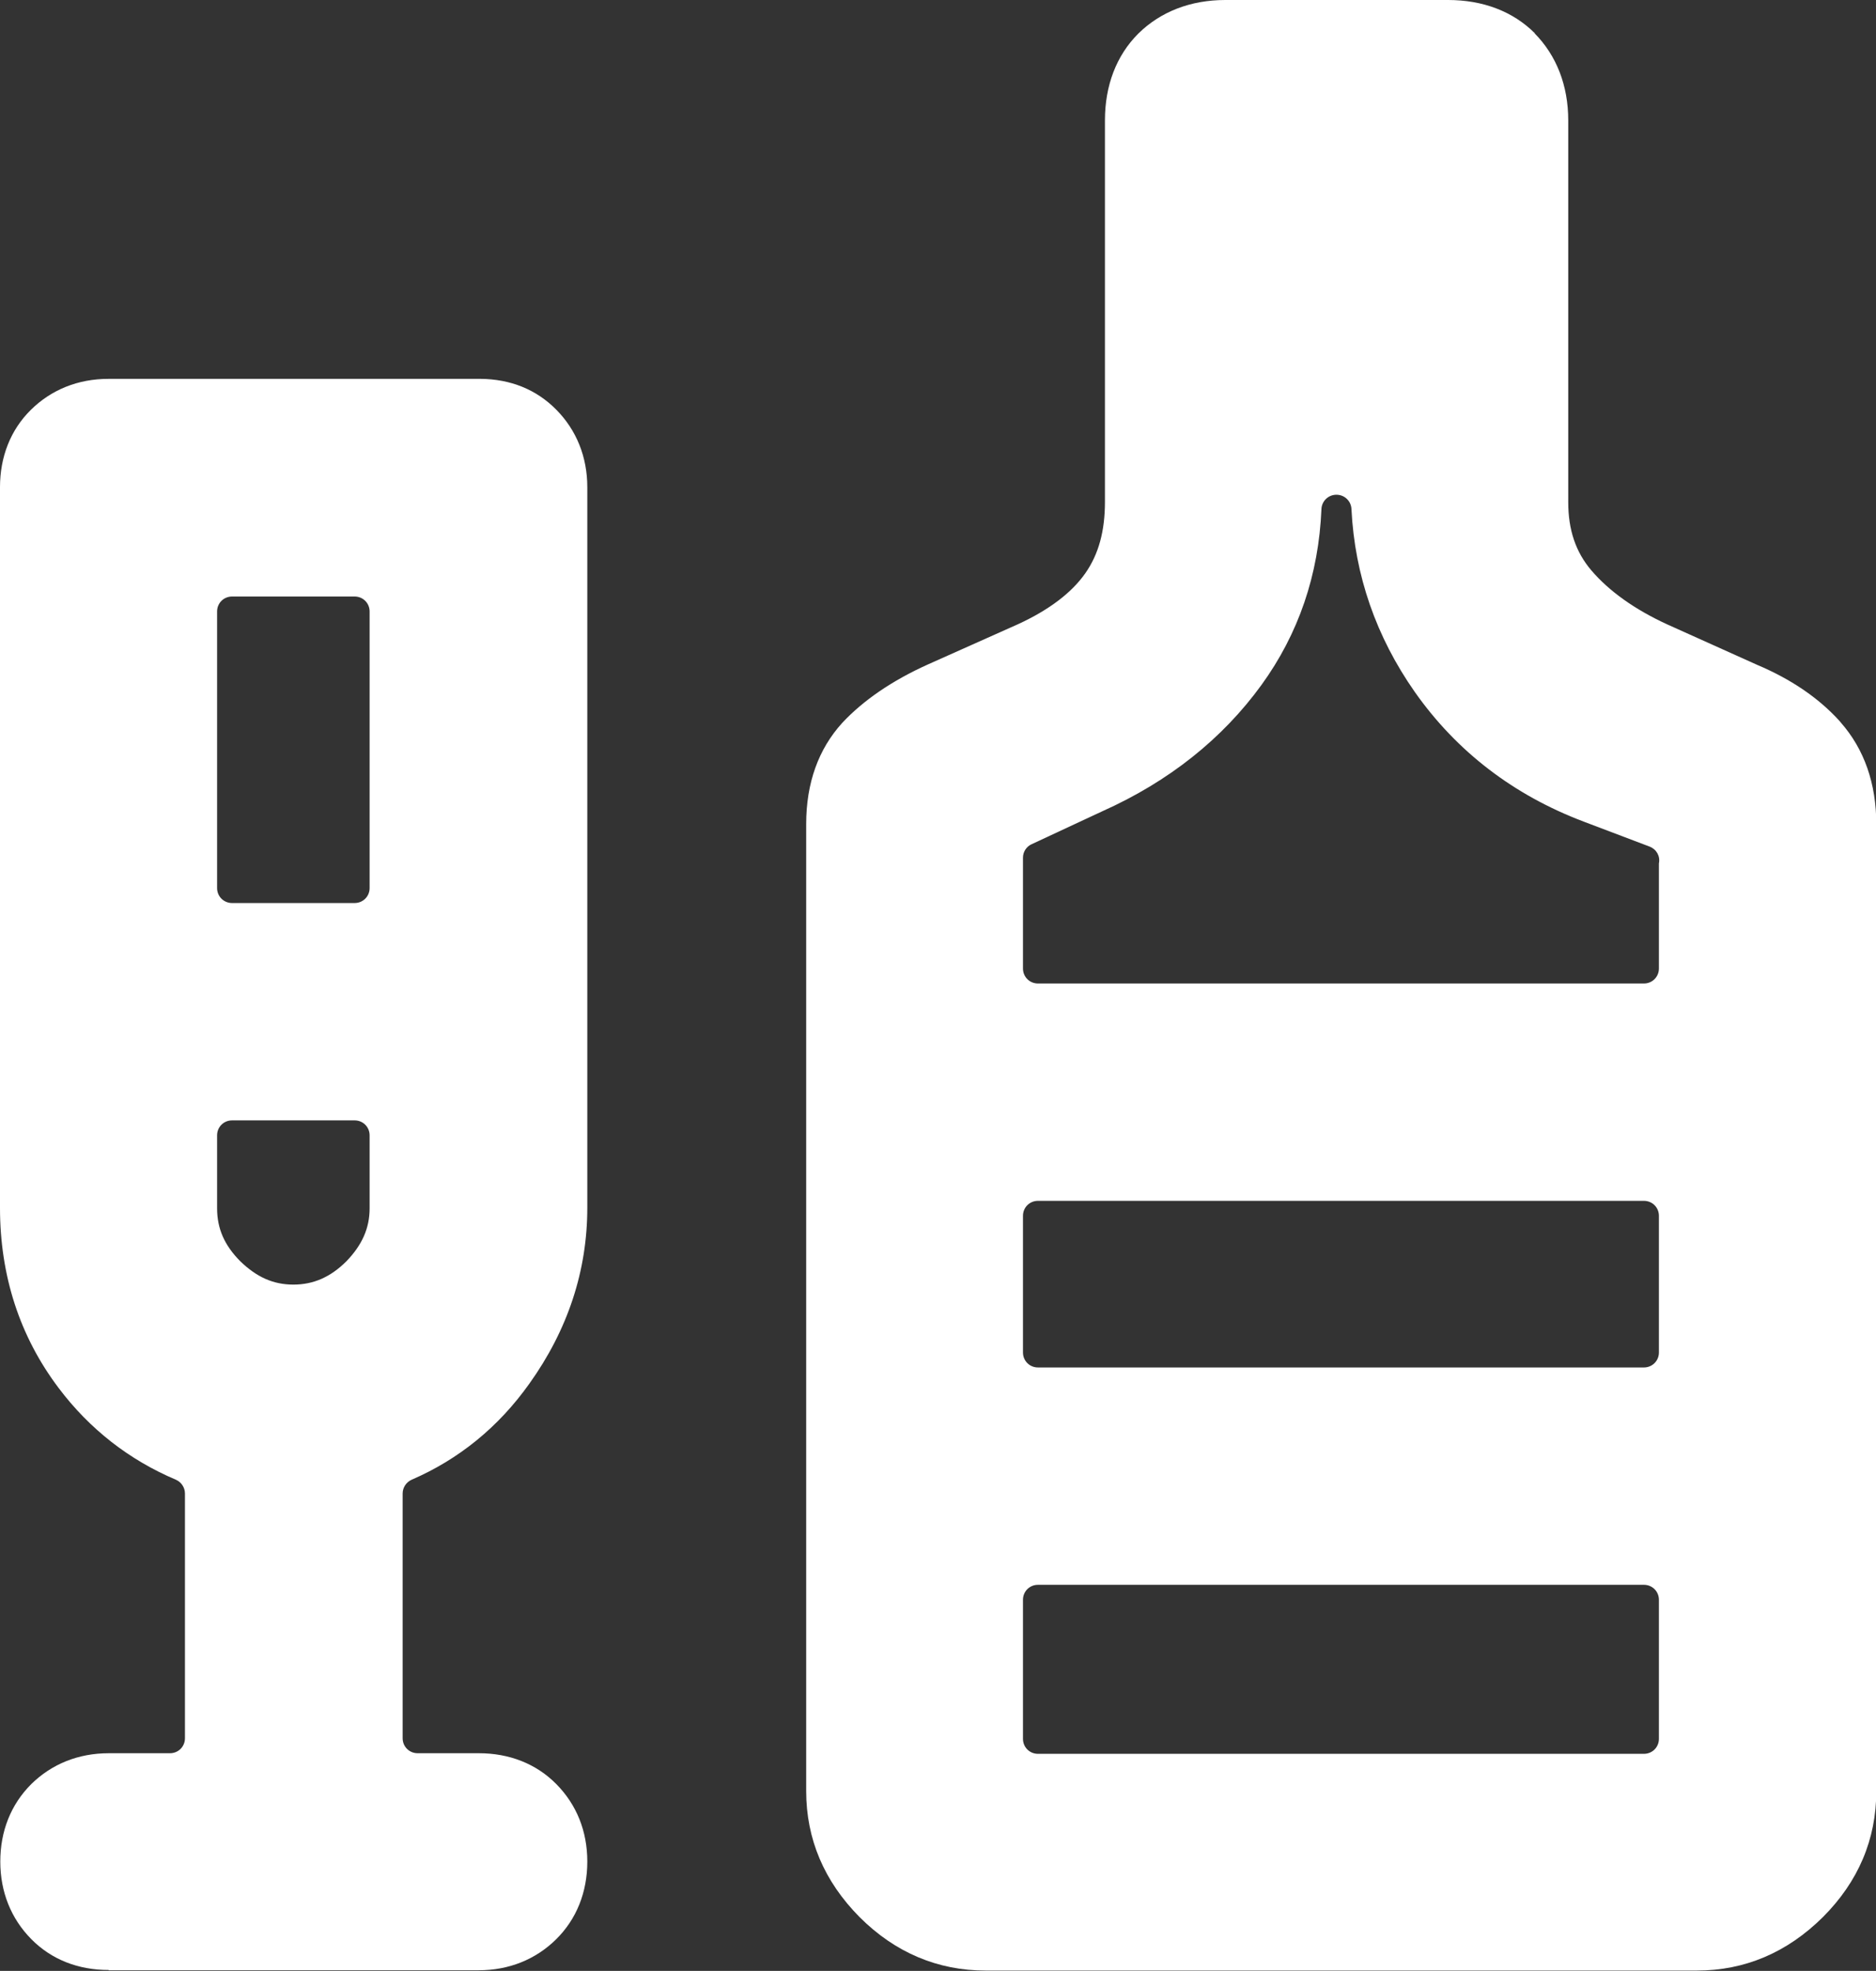
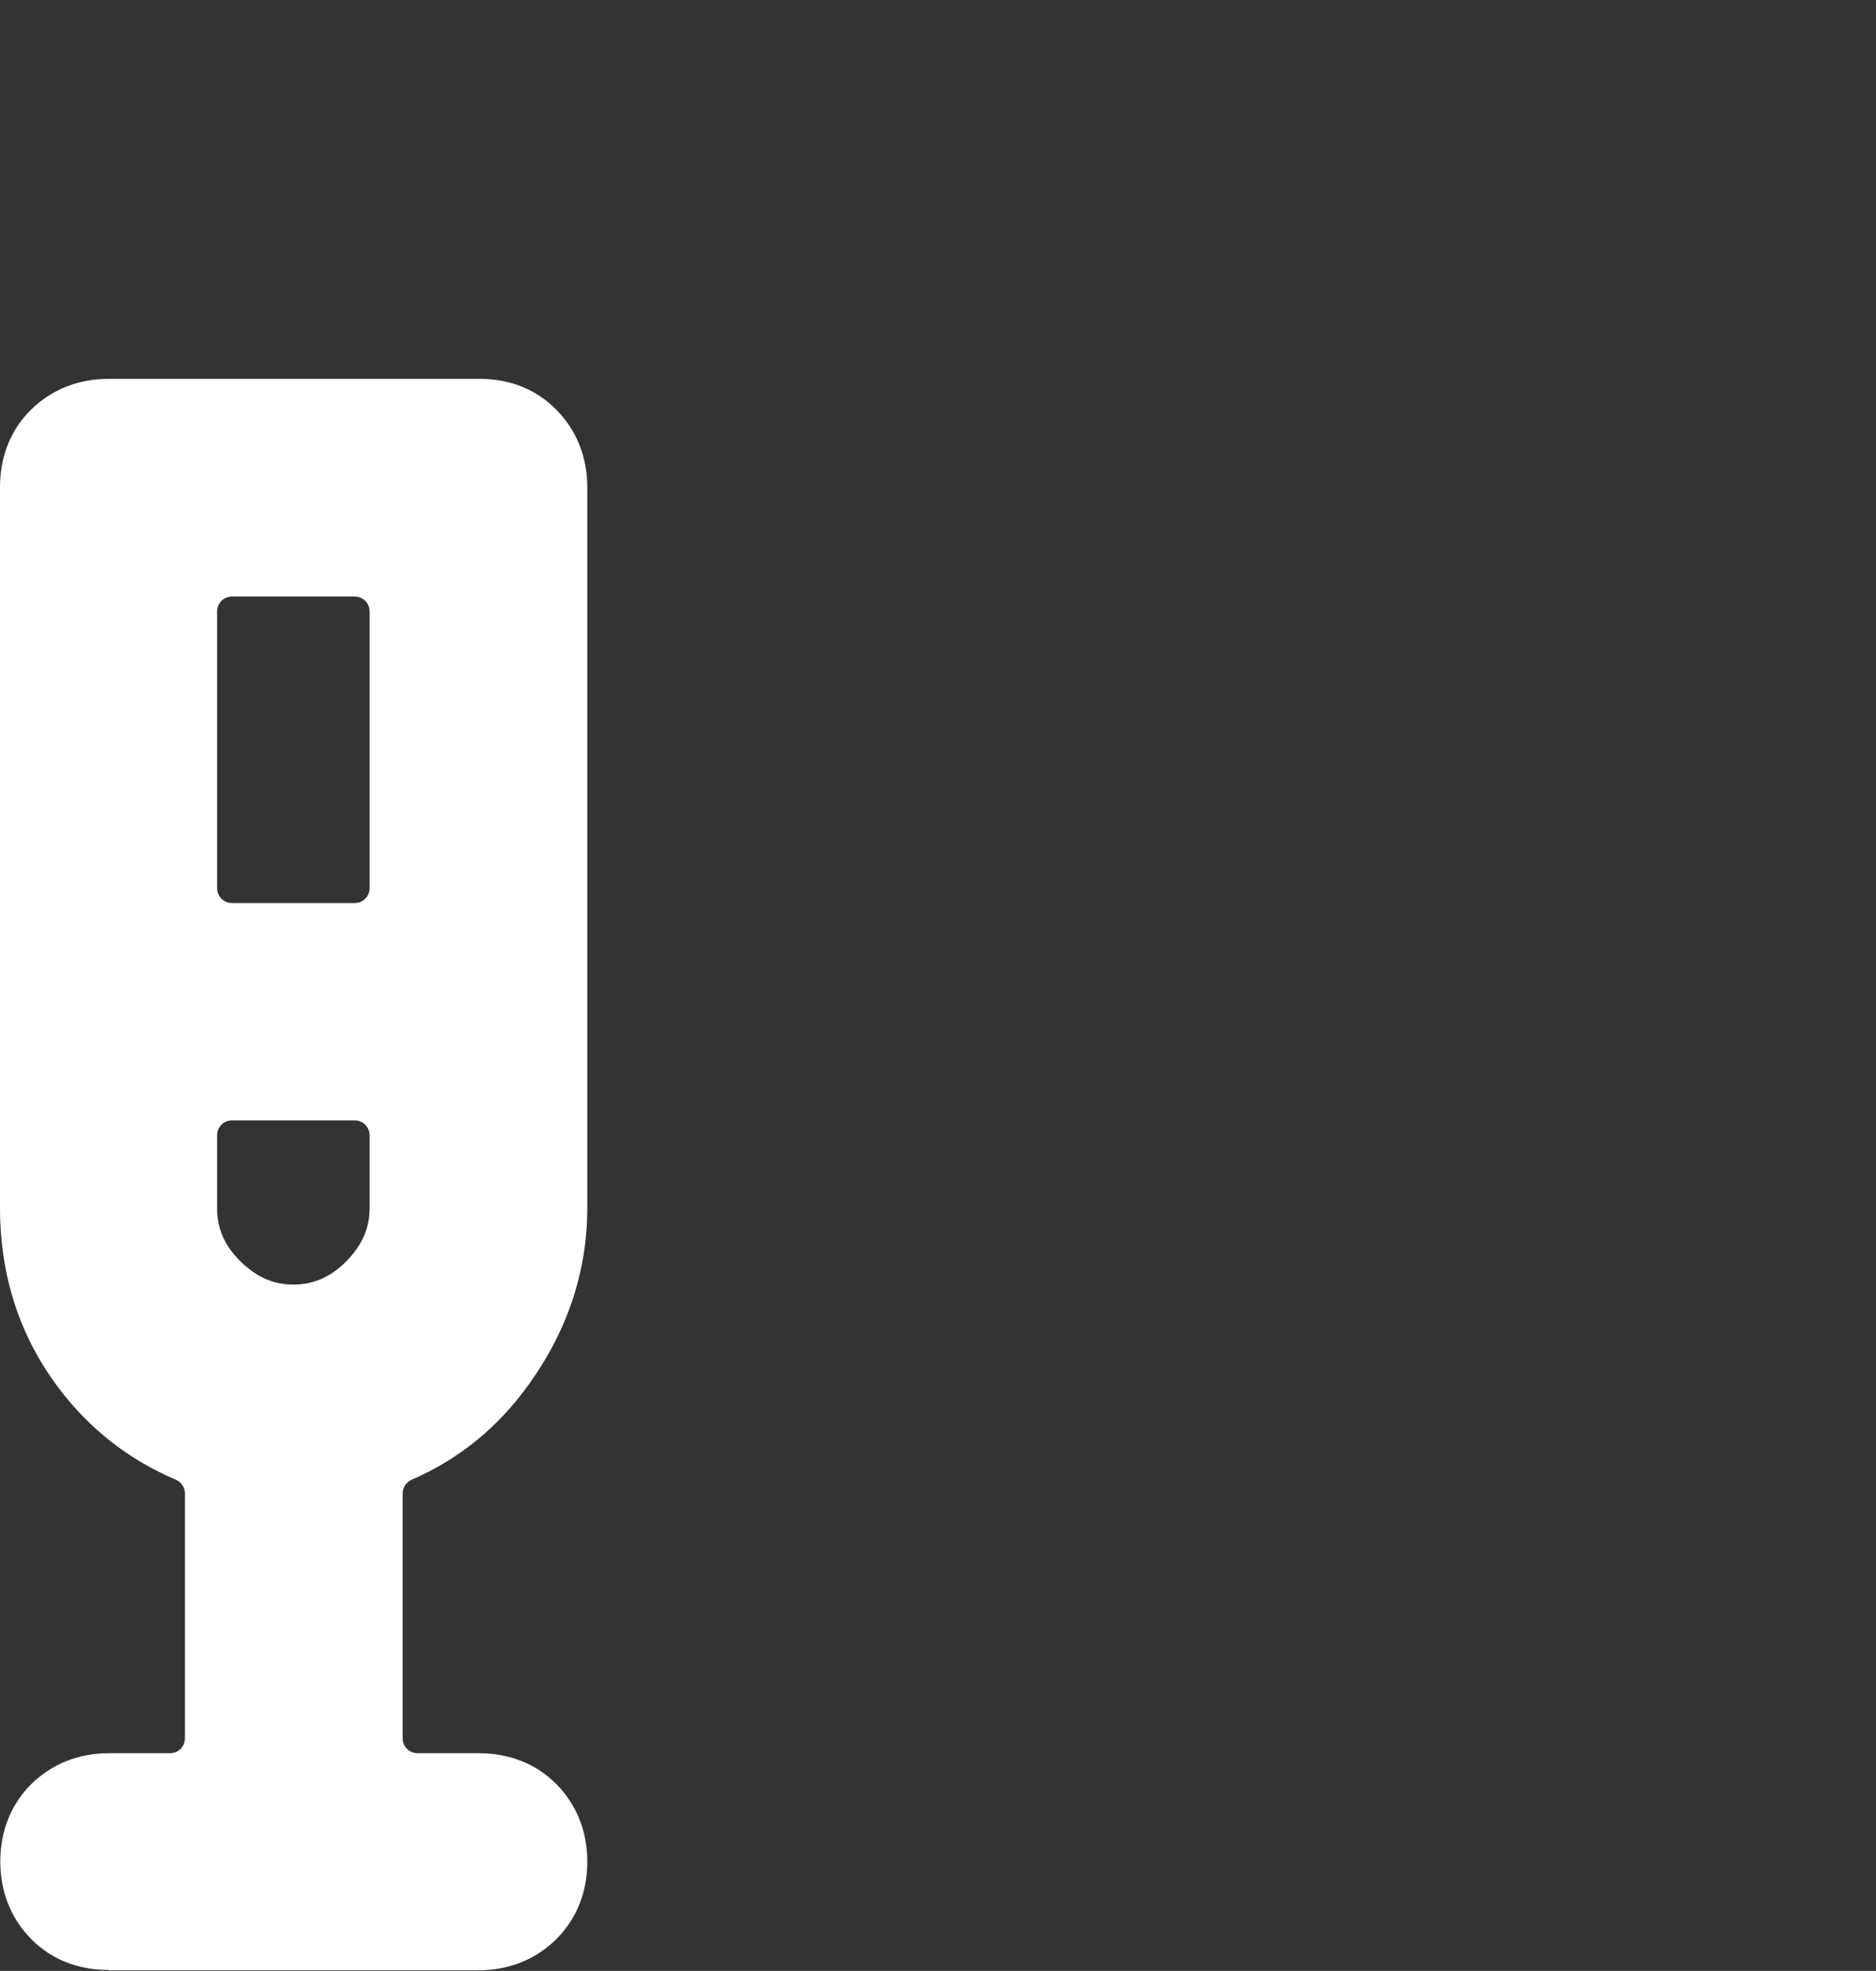
<svg xmlns="http://www.w3.org/2000/svg" id="Ebene_1" data-name="Ebene 1" viewBox="0 0 62.48 65.65">
  <rect x="0" y="0" width="62.48" height="65.65" fill="#333333" stroke="none" />
  <defs>
    <style>
      .cls-1 {
        fill: #fff;
      }
    </style>
  </defs>
  <path class="cls-1" d="M3.62,65.63h12.32c1.01,0,1.9-.36,2.58-1.03.68-.67,1.04-1.57,1.04-2.59s-.36-1.9-1.03-2.58-1.57-1.03-2.58-1.03h-2.04c-.28,0-.5-.22-.5-.5v-8.15c0-.2.12-.38.3-.46,1.57-.68,2.89-1.75,3.92-3.2,1.28-1.79,1.93-3.76,1.93-5.86v-24c0-1.01-.36-1.9-1.03-2.58s-1.53-1.02-2.52-1.03c-.03,0-.06,0-.09,0H3.61c-1.01,0-1.9.36-2.58,1.03s-1.03,1.57-1.03,2.58v24c0,2.27.66,4.29,1.95,6,1.03,1.37,2.35,2.4,3.91,3.06.18.08.3.26.3.46v8.15c0,.28-.22.5-.5.5h-2.04c-1.01,0-1.9.36-2.58,1.03-.68.68-1.03,1.57-1.03,2.58s.36,1.9,1.03,2.58c.67.68,1.56,1.03,2.58,1.03ZM7.23,20.37c0-.28.22-.5.5-.5h4.08c.28,0,.5.22.5.5v9.21c0,.28-.22.5-.5.5h-4.08c-.28,0-.5-.22-.5-.5v-9.21ZM7.23,37.82c0-.28.22-.5.5-.5h4.08c.28,0,.5.22.5.5v2.43c0,.66-.25,1.22-.77,1.76-.53.53-1.1.78-1.77.78s-1.22-.25-1.76-.77c-.53-.53-.78-1.09-.78-1.77v-2.43Z" />
-   <path class="cls-1" d="M51.12,1.11c-.73-.73-1.73-1.11-2.89-1.11h-7.42c-1.16,0-2.16.39-2.9,1.12-.73.73-1.11,1.73-1.11,2.89v12.71c0,.97-.21,1.74-.65,2.37-.46.66-1.22,1.23-2.24,1.7l-3,1.34c-1.2.54-2.16,1.2-2.86,1.95-.79.87-1.2,2-1.2,3.37v32.21c0,1.6.6,3.01,1.78,4.2,1.18,1.18,2.6,1.78,4.2,1.78h23.68c1.6,0,3.01-.6,4.2-1.78,1.18-1.18,1.78-2.59,1.78-4.2V27.46c0-1.36-.4-2.5-1.18-3.39-.02-.02-.03-.04-.05-.06-.7-.77-1.62-1.39-2.73-1.86l-3-1.35c-1.09-.5-1.94-1.11-2.53-1.8-.52-.61-.77-1.35-.77-2.27V4.01c0-1.16-.39-2.16-1.12-2.9ZM55.25,57.92c0,.28-.22.5-.5.5h-20.18c-.28,0-.5-.22-.5-.5v-4.63c0-.28.22-.5.5-.5h20.18c.28,0,.5.22.5.5v4.63ZM55.25,45.05c0,.28-.22.5-.5.5h-20.18c-.28,0-.5-.22-.5-.5v-4.55c0-.28.22-.5.5-.5h20.18c.28,0,.5.22.5.5v4.55ZM52.75,27.37l2.19.83c.23.09.36.32.31.56,0,0,0,0,0,0v3.5c0,.28-.22.5-.5.5h-20.18c-.28,0-.5-.22-.5-.5v-3.69c0-.19.11-.37.29-.45l2.36-1.1c2.21-.99,3.99-2.41,5.29-4.2,1.24-1.71,1.91-3.68,2-5.86.01-.27.23-.48.5-.48h0c.27,0,.49.21.5.48.11,2.2.82,4.25,2.11,6.09,1.4,1.99,3.3,3.44,5.63,4.32Z" />
</svg>